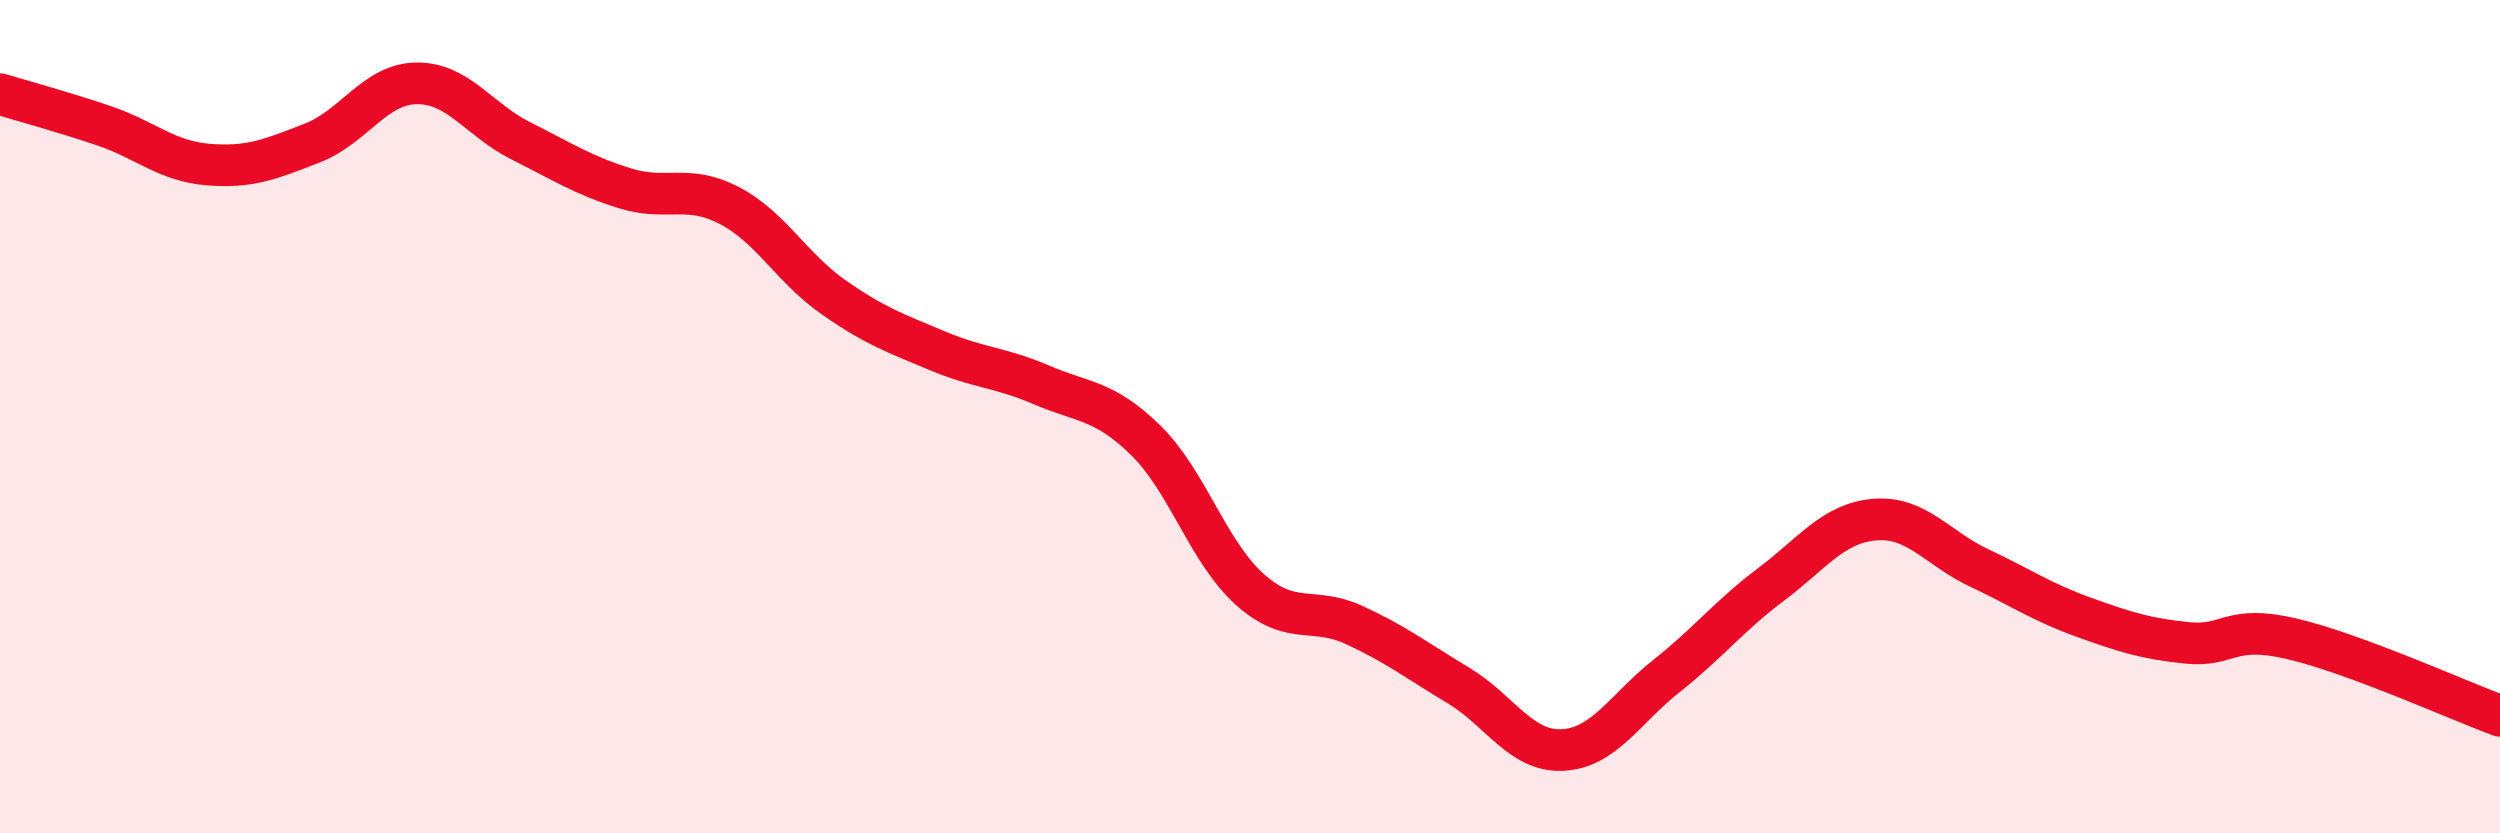
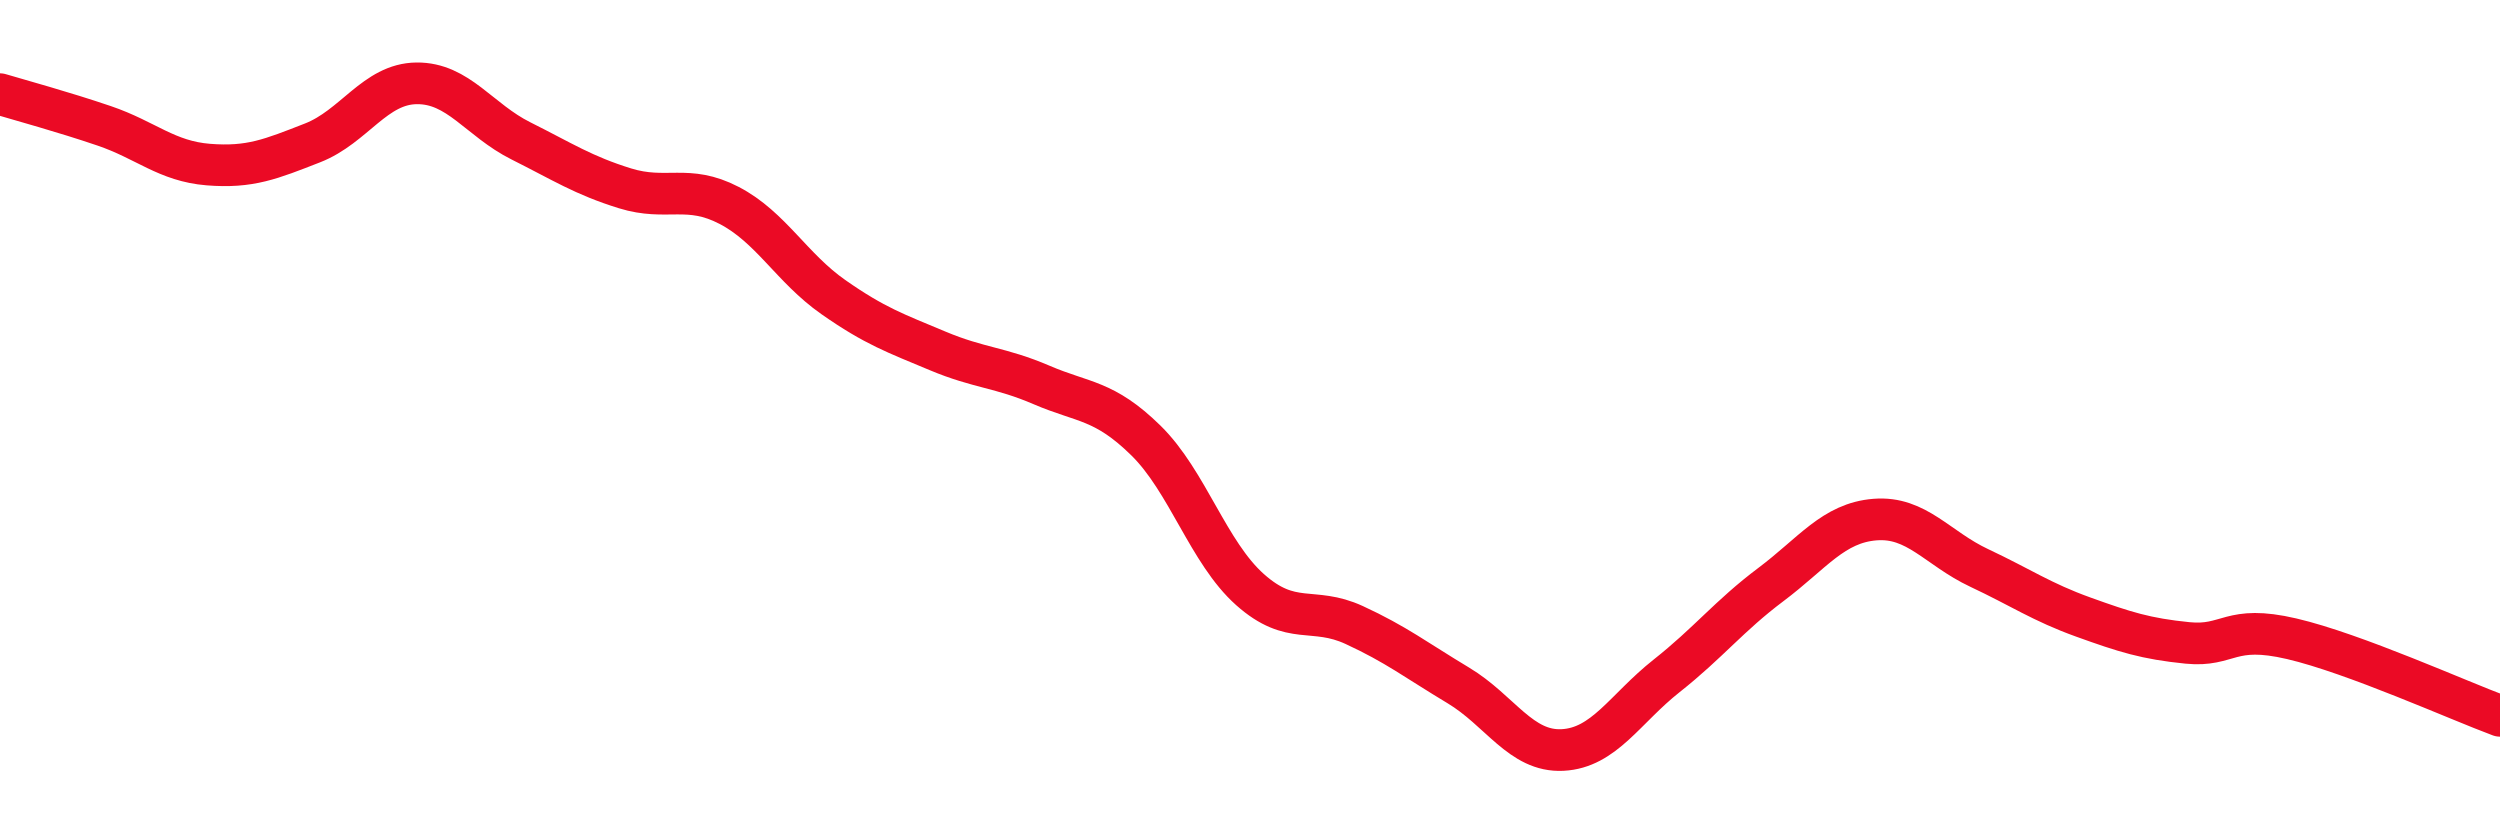
<svg xmlns="http://www.w3.org/2000/svg" width="60" height="20" viewBox="0 0 60 20">
-   <path d="M 0,2.26 C 0.5,2.41 1.5,2.68 2.5,3.02 C 3.5,3.36 4,3.87 5,3.95 C 6,4.03 6.5,3.82 7.5,3.43 C 8.5,3.04 9,2.01 10,2 C 11,1.99 11.5,2.88 12.5,3.38 C 13.5,3.88 14,4.21 15,4.52 C 16,4.83 16.5,4.41 17.5,4.93 C 18.5,5.45 19,6.43 20,7.13 C 21,7.83 21.5,8 22.5,8.42 C 23.5,8.84 24,8.81 25,9.24 C 26,9.67 26.5,9.59 27.5,10.57 C 28.5,11.55 29,13.26 30,14.15 C 31,15.04 31.5,14.54 32.5,15 C 33.5,15.46 34,15.85 35,16.45 C 36,17.05 36.5,18.05 37.5,18 C 38.5,17.95 39,17.01 40,16.22 C 41,15.43 41.5,14.78 42.5,14.03 C 43.5,13.28 44,12.55 45,12.47 C 46,12.39 46.5,13.16 47.5,13.63 C 48.5,14.1 49,14.45 50,14.81 C 51,15.17 51.5,15.33 52.5,15.43 C 53.5,15.53 53.5,14.98 55,15.33 C 56.5,15.68 59,16.81 60,17.18L60 20L0 20Z" fill="#EB0A25" opacity="0.1" stroke-linecap="round" stroke-linejoin="round" />
  <path d="M 0,2.26 C 0.5,2.41 1.5,2.68 2.5,3.02 C 3.5,3.36 4,3.87 5,3.95 C 6,4.03 6.5,3.82 7.5,3.43 C 8.5,3.04 9,2.01 10,2 C 11,1.99 11.5,2.88 12.5,3.38 C 13.5,3.88 14,4.21 15,4.52 C 16,4.83 16.5,4.41 17.5,4.93 C 18.5,5.45 19,6.43 20,7.13 C 21,7.83 21.5,8 22.5,8.42 C 23.5,8.84 24,8.81 25,9.24 C 26,9.67 26.5,9.59 27.5,10.57 C 28.5,11.55 29,13.26 30,14.15 C 31,15.04 31.5,14.54 32.5,15 C 33.5,15.46 34,15.85 35,16.45 C 36,17.05 36.5,18.05 37.5,18 C 38.5,17.95 39,17.01 40,16.22 C 41,15.43 41.5,14.78 42.5,14.03 C 43.5,13.28 44,12.55 45,12.47 C 46,12.39 46.5,13.16 47.5,13.63 C 48.5,14.1 49,14.45 50,14.81 C 51,15.17 51.5,15.33 52.5,15.43 C 53.5,15.53 53.5,14.98 55,15.33 C 56.5,15.68 59,16.81 60,17.18" stroke="#EB0A25" stroke-width="1" fill="none" stroke-linecap="round" stroke-linejoin="round" />
</svg>